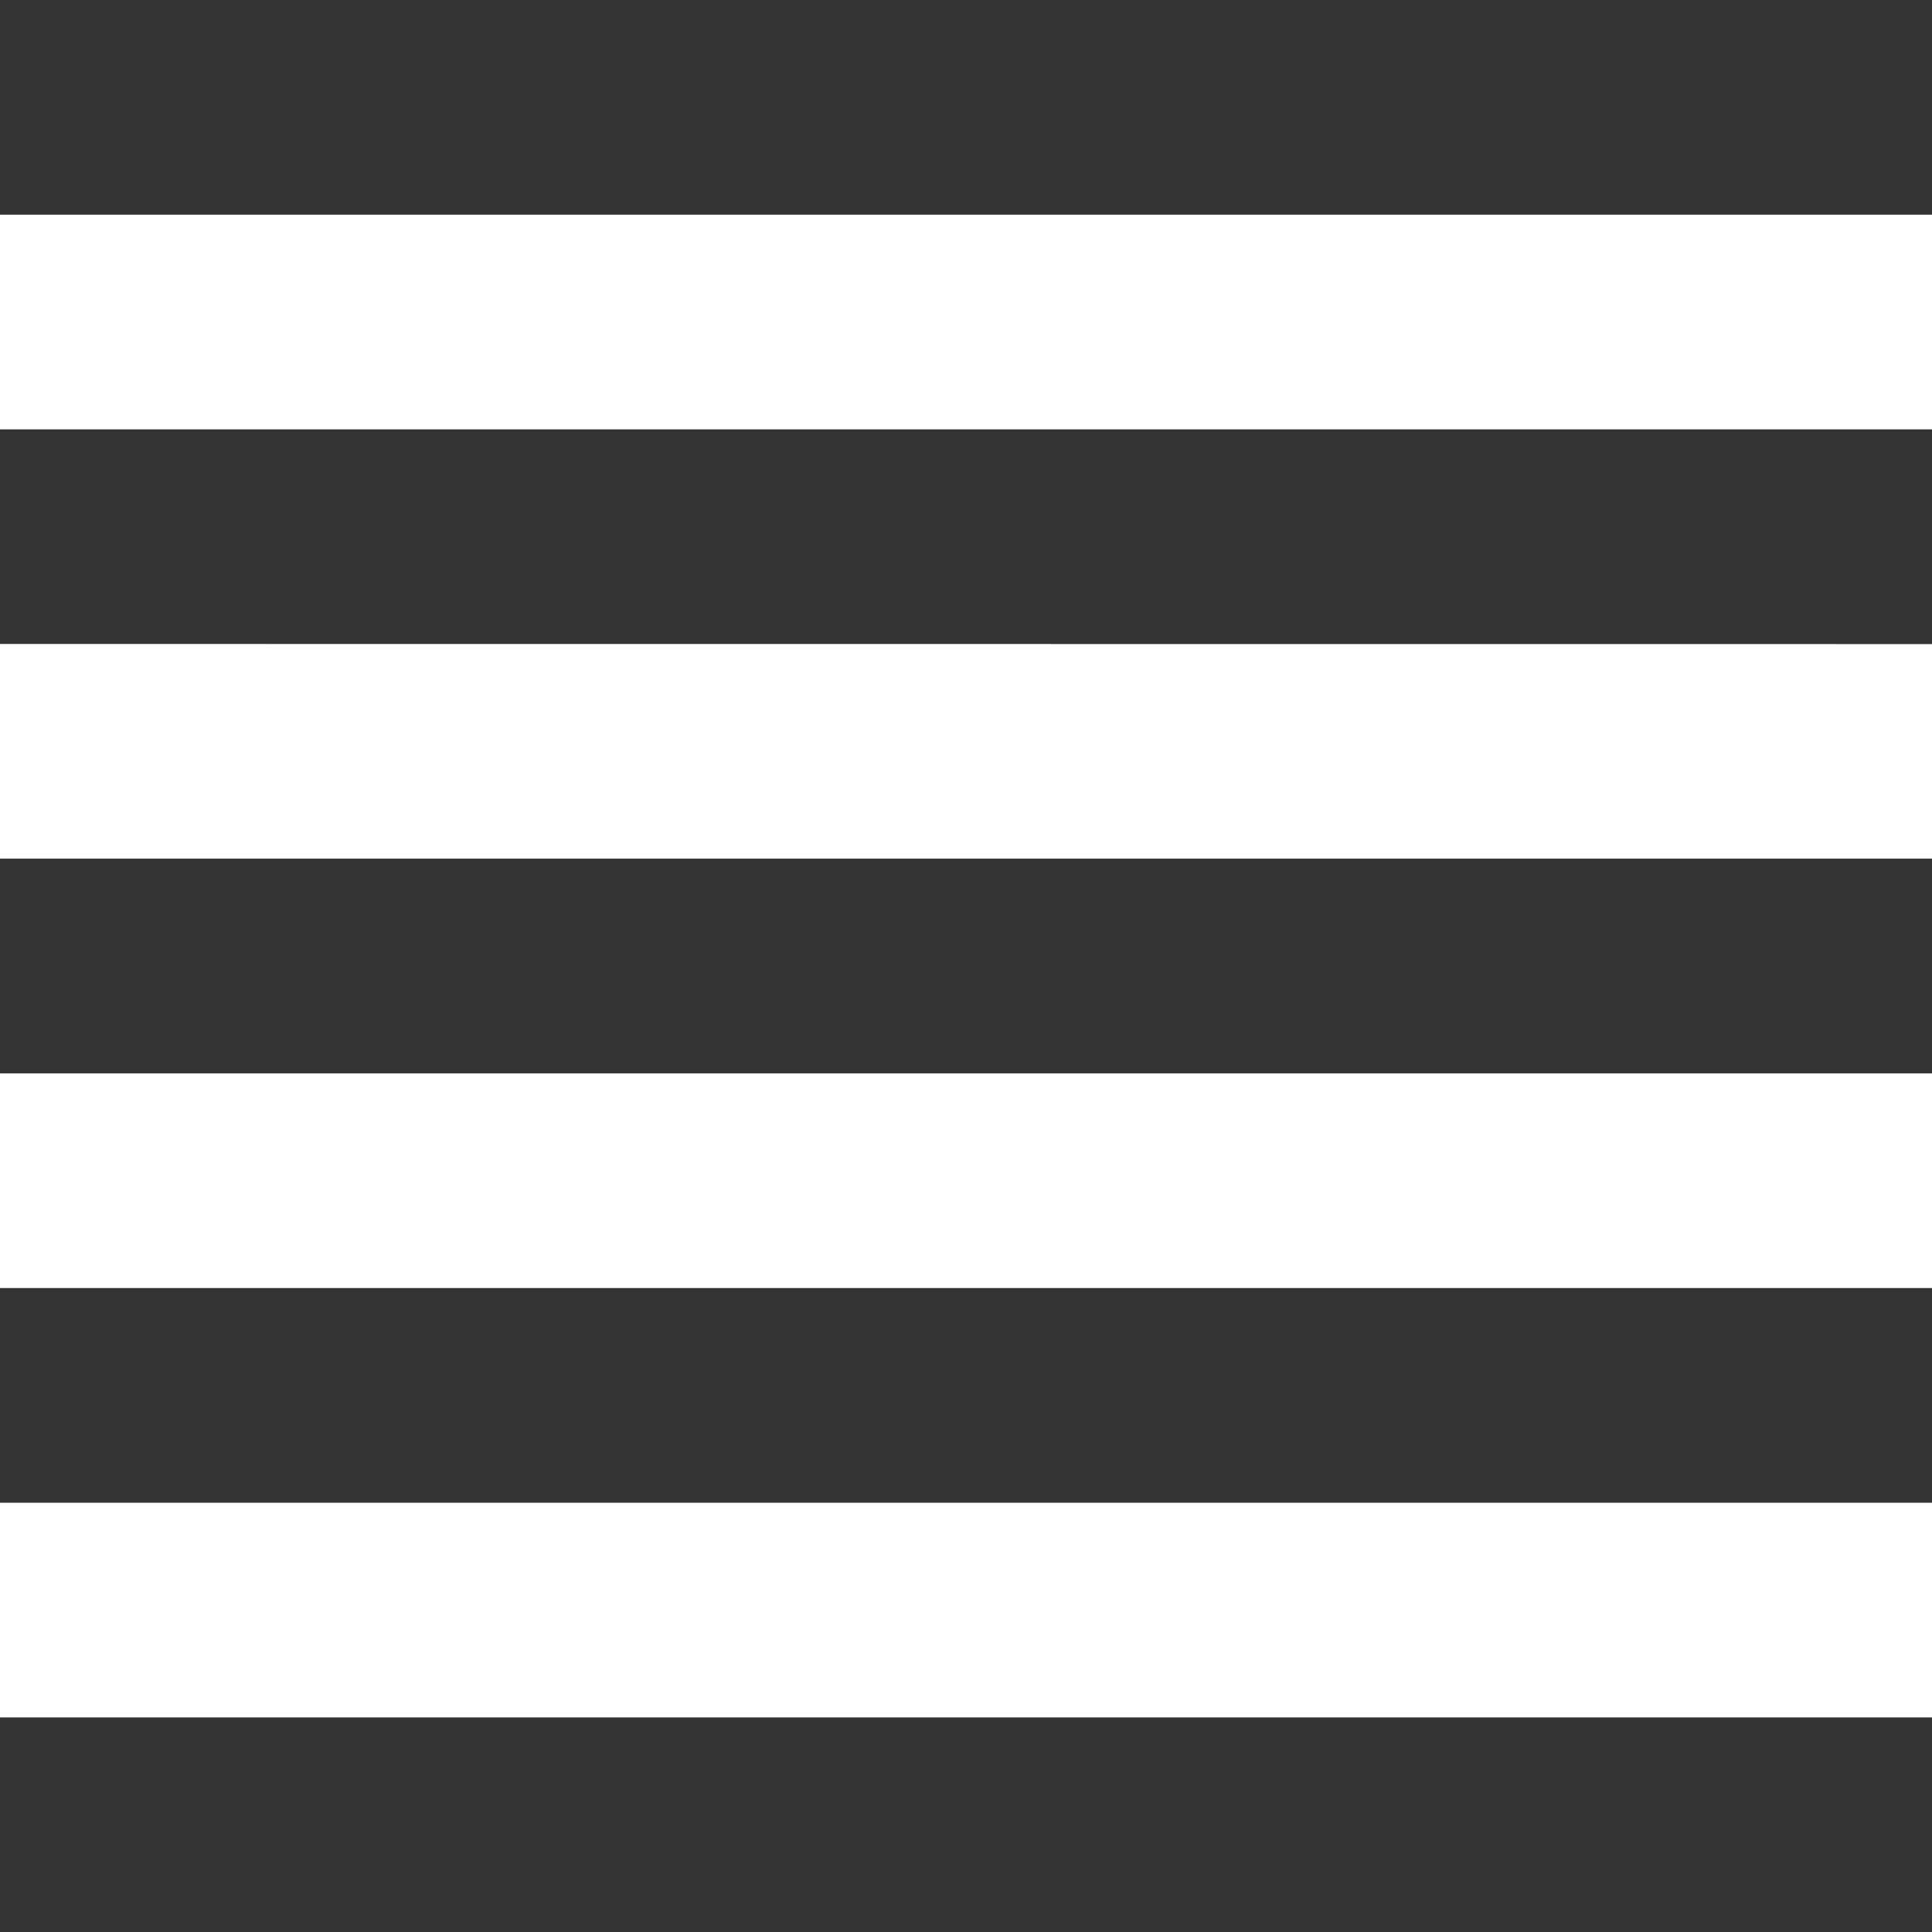
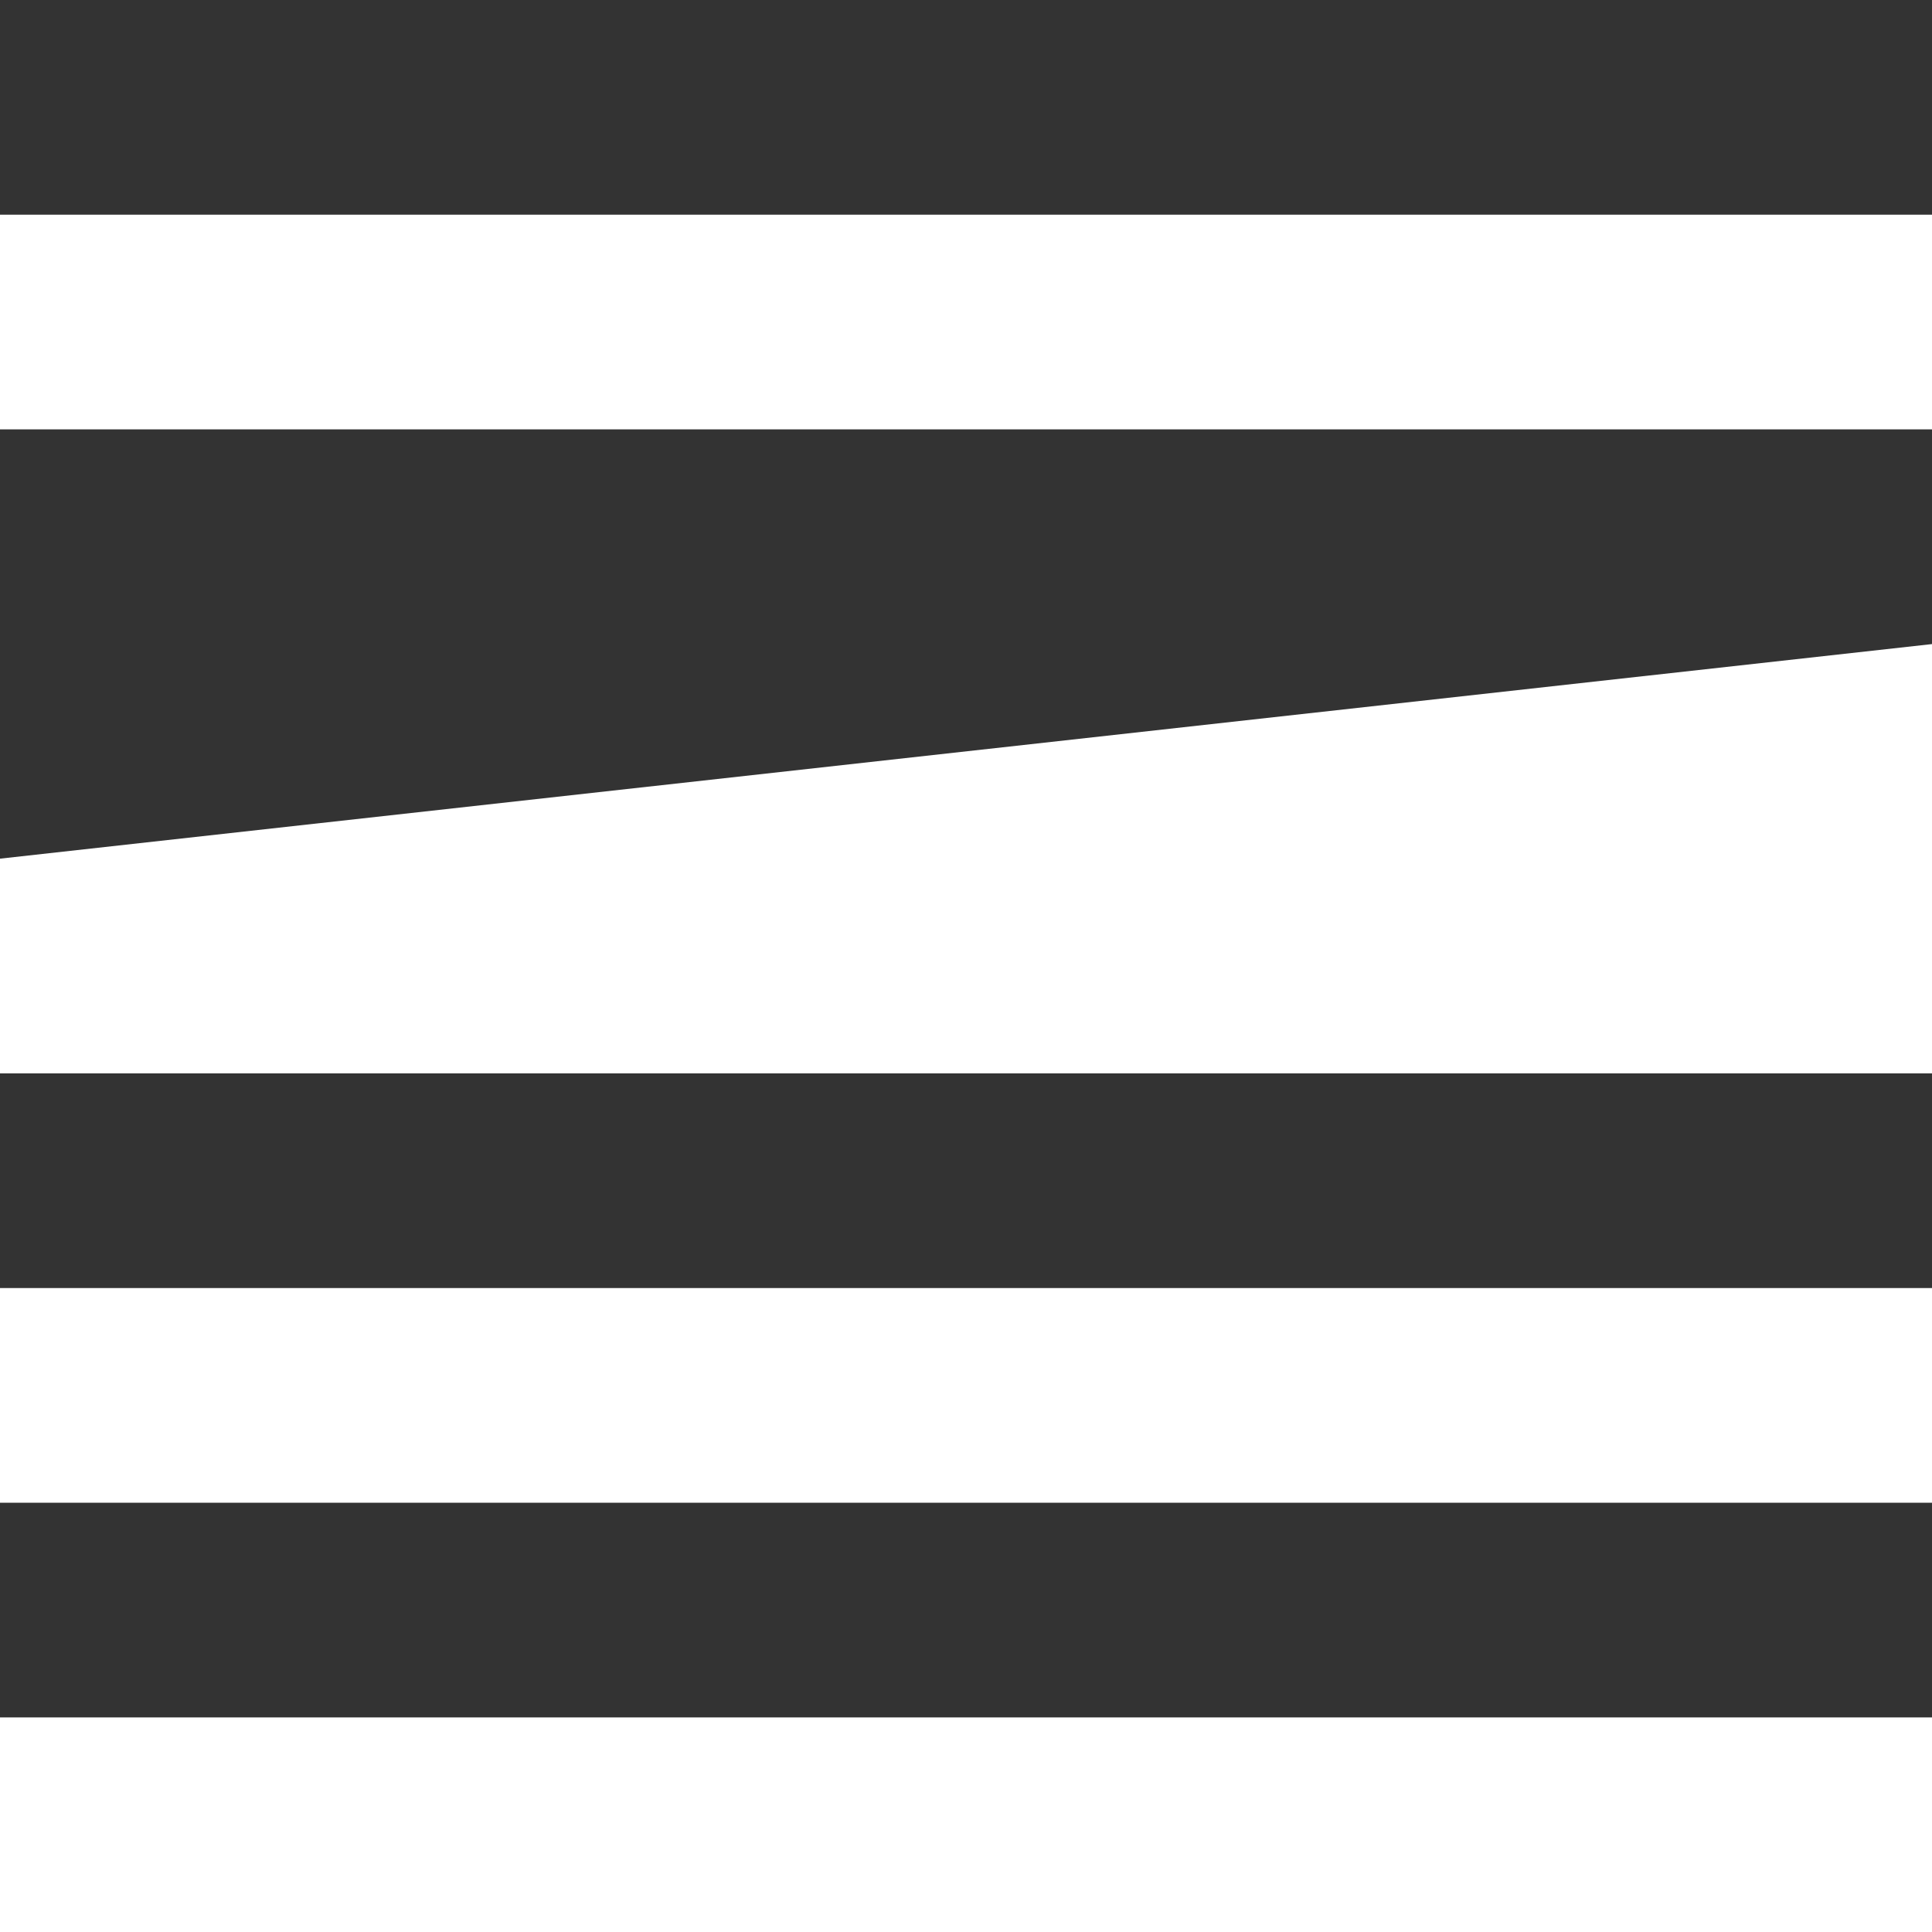
<svg xmlns="http://www.w3.org/2000/svg" width="15.163" height="15.163" viewBox="0 0 15.163 15.163">
-   <path id="path" d="M631.3,280.4h15.163v1.685H631.3Zm0,5.054V283.77h15.163v1.685Zm0,3.37v-1.685h15.163v1.685Zm0,3.37v-1.685h15.163v1.685Zm0,3.37v-1.685h15.163v1.685Z" transform="translate(-631.3 -280.4)" fill="#333" />
+   <path id="path" d="M631.3,280.4h15.163v1.685H631.3m0,5.054V283.77h15.163v1.685Zm0,3.37v-1.685h15.163v1.685Zm0,3.37v-1.685h15.163v1.685Zm0,3.37v-1.685h15.163v1.685Z" transform="translate(-631.3 -280.4)" fill="#333" />
</svg>